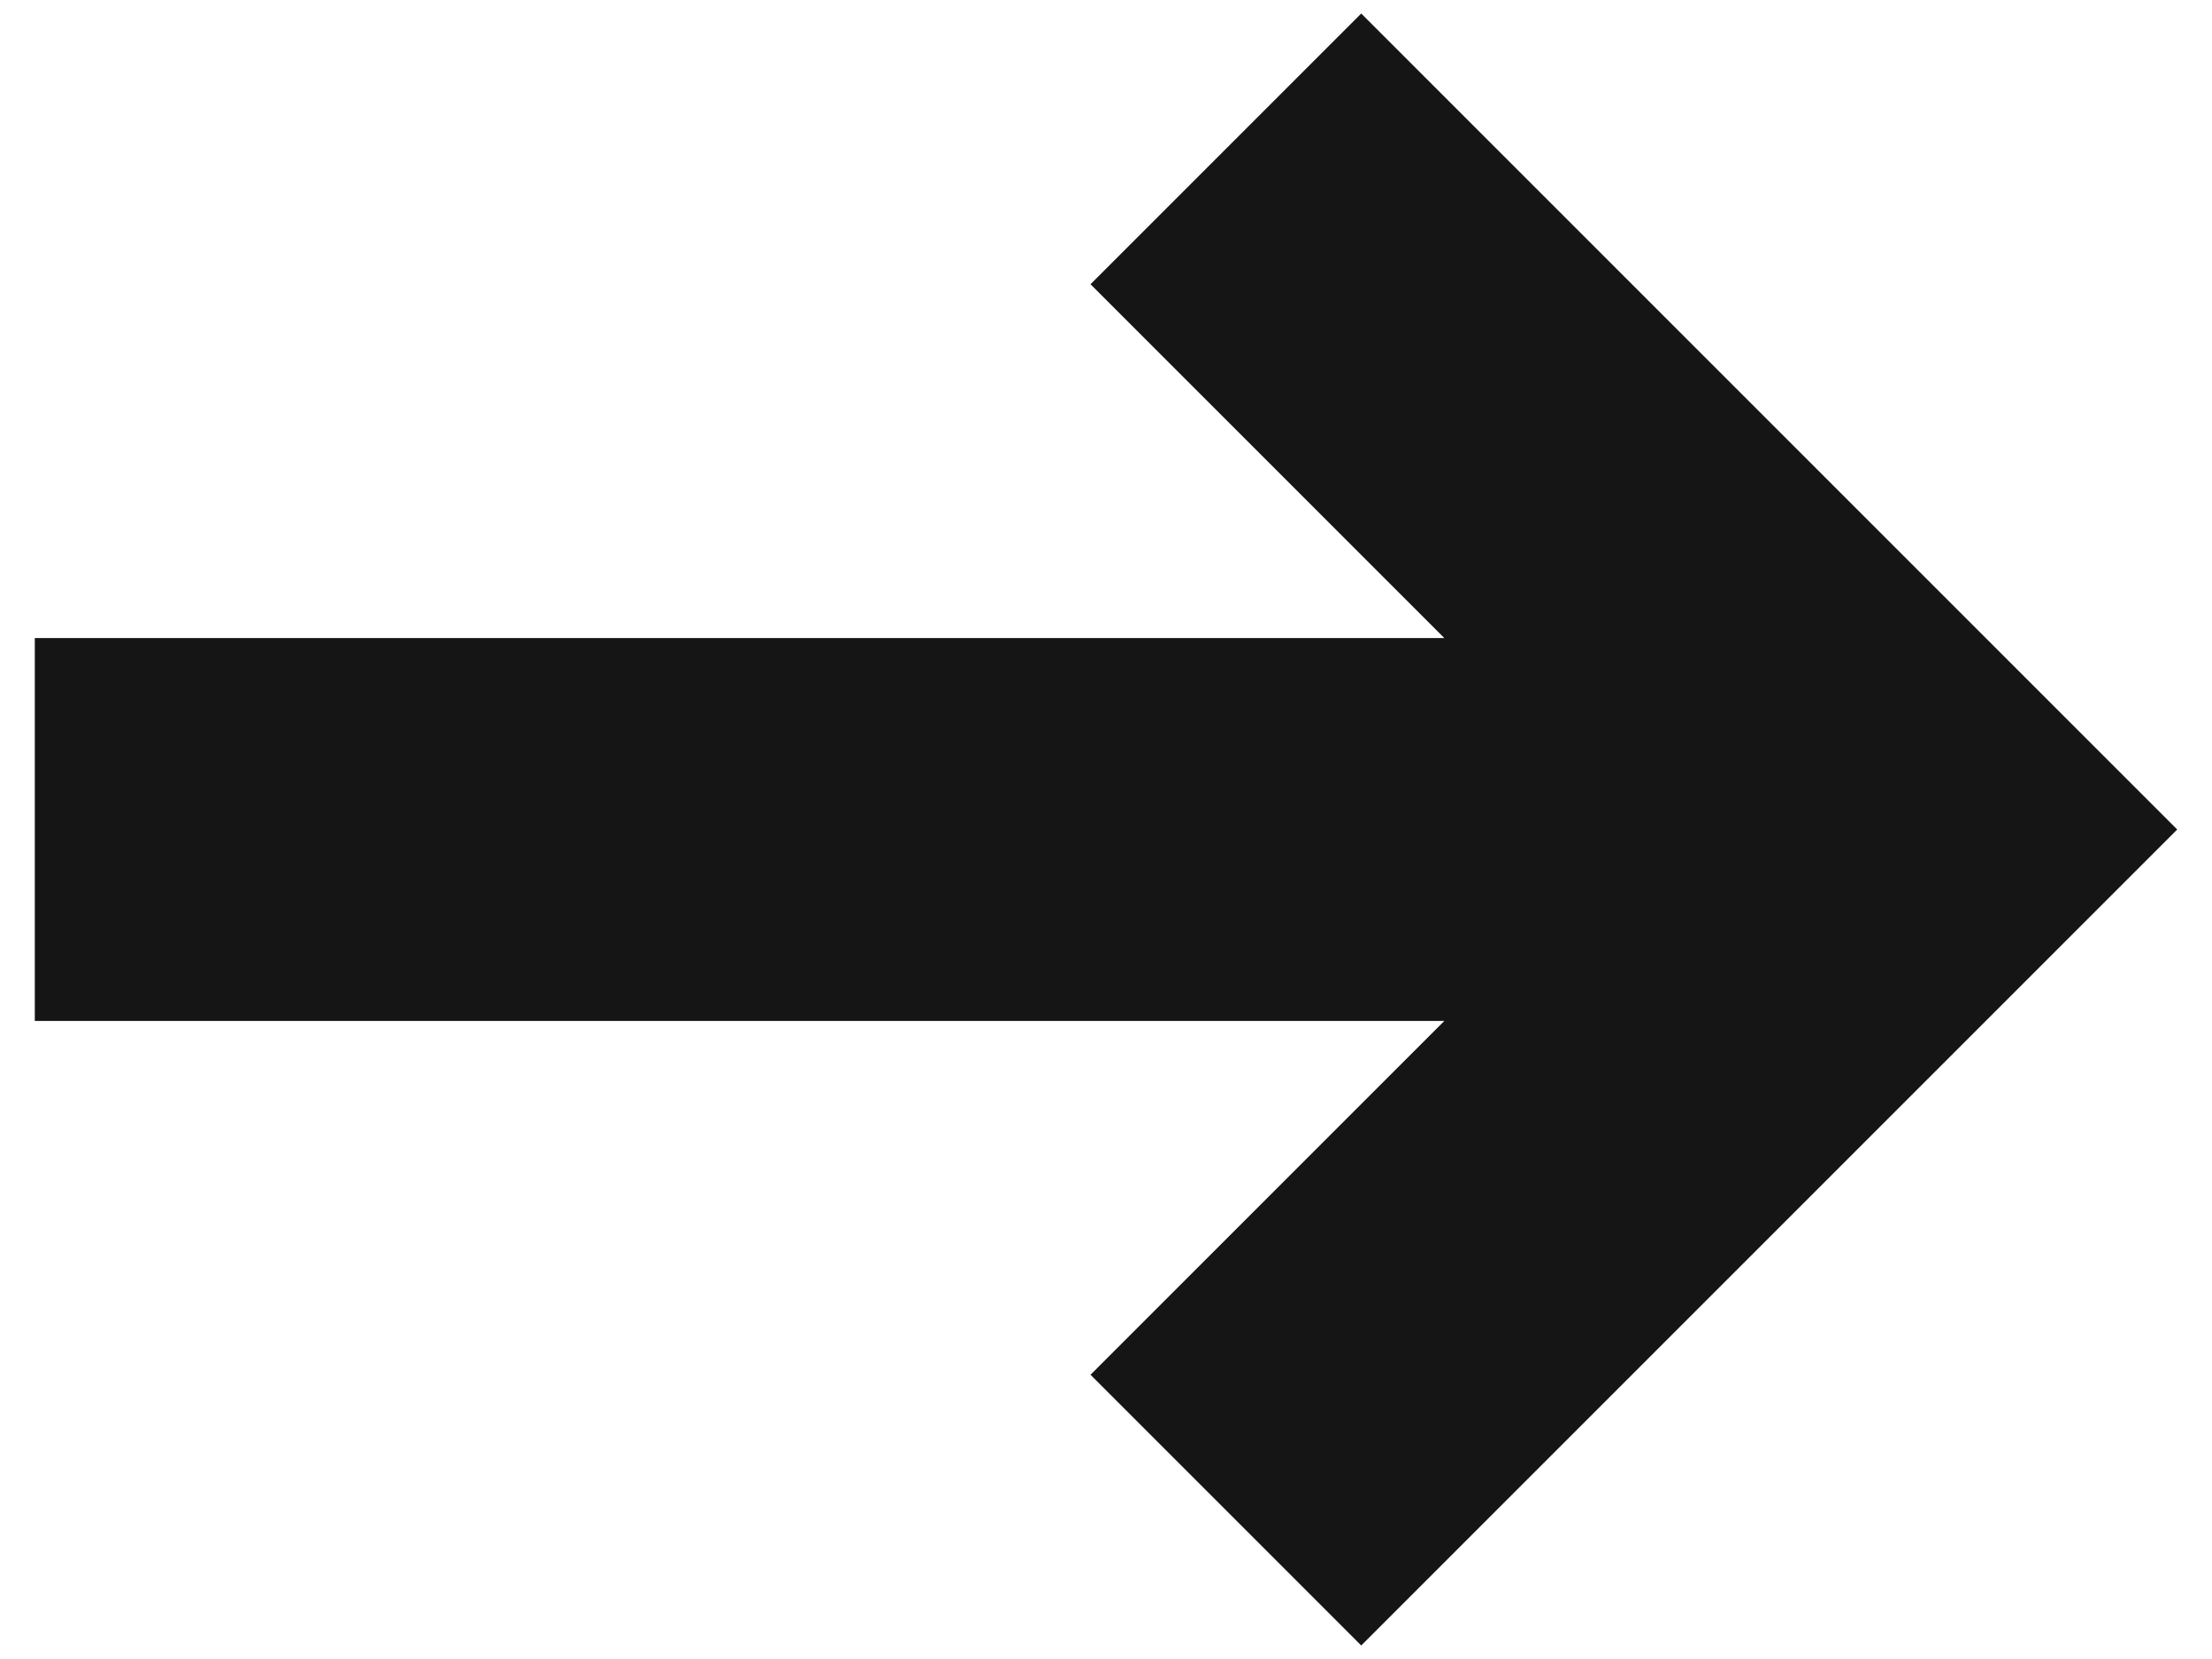
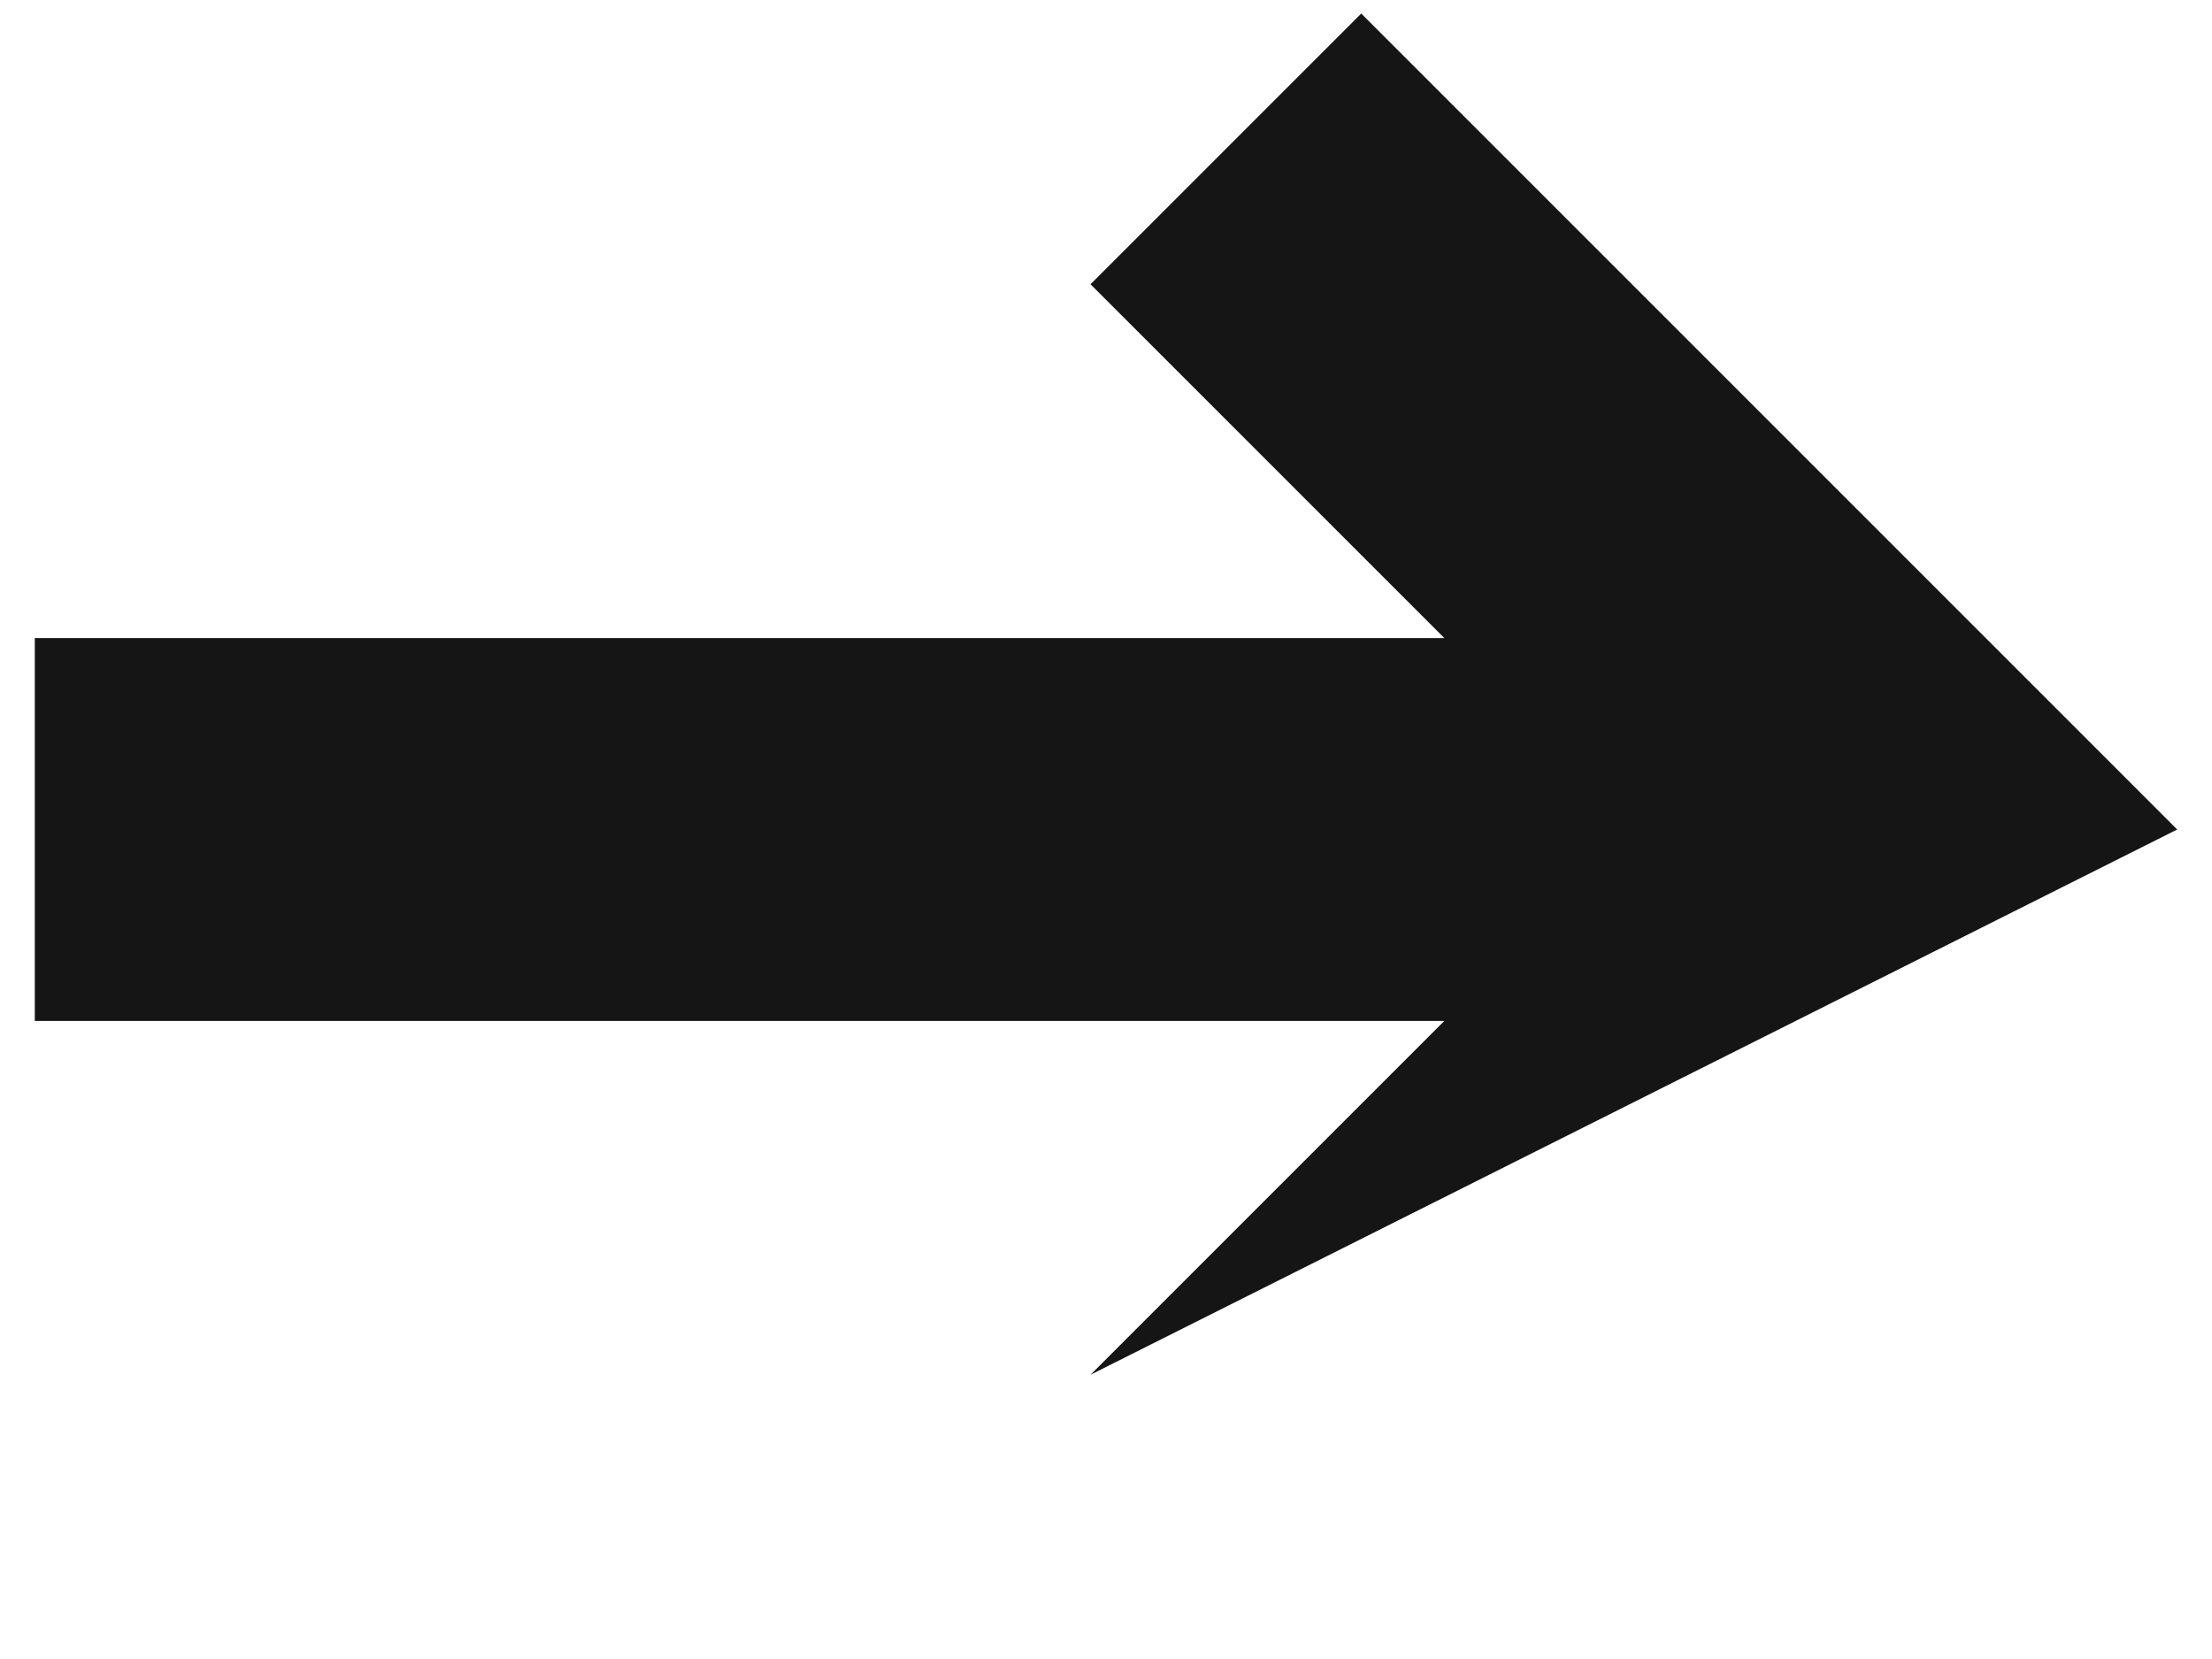
<svg xmlns="http://www.w3.org/2000/svg" width="52" height="39" viewBox="0 0 52 39" fill="none">
-   <path fill-rule="evenodd" clip-rule="evenodd" d="M33.954 15L25.636 6.682L32 0.318L51.182 19.5L32 38.682L25.636 32.318L33.954 24H0.818V15H33.954Z" fill="#151515" />
+   <path fill-rule="evenodd" clip-rule="evenodd" d="M33.954 15L25.636 6.682L32 0.318L51.182 19.5L25.636 32.318L33.954 24H0.818V15H33.954Z" fill="#151515" />
</svg>